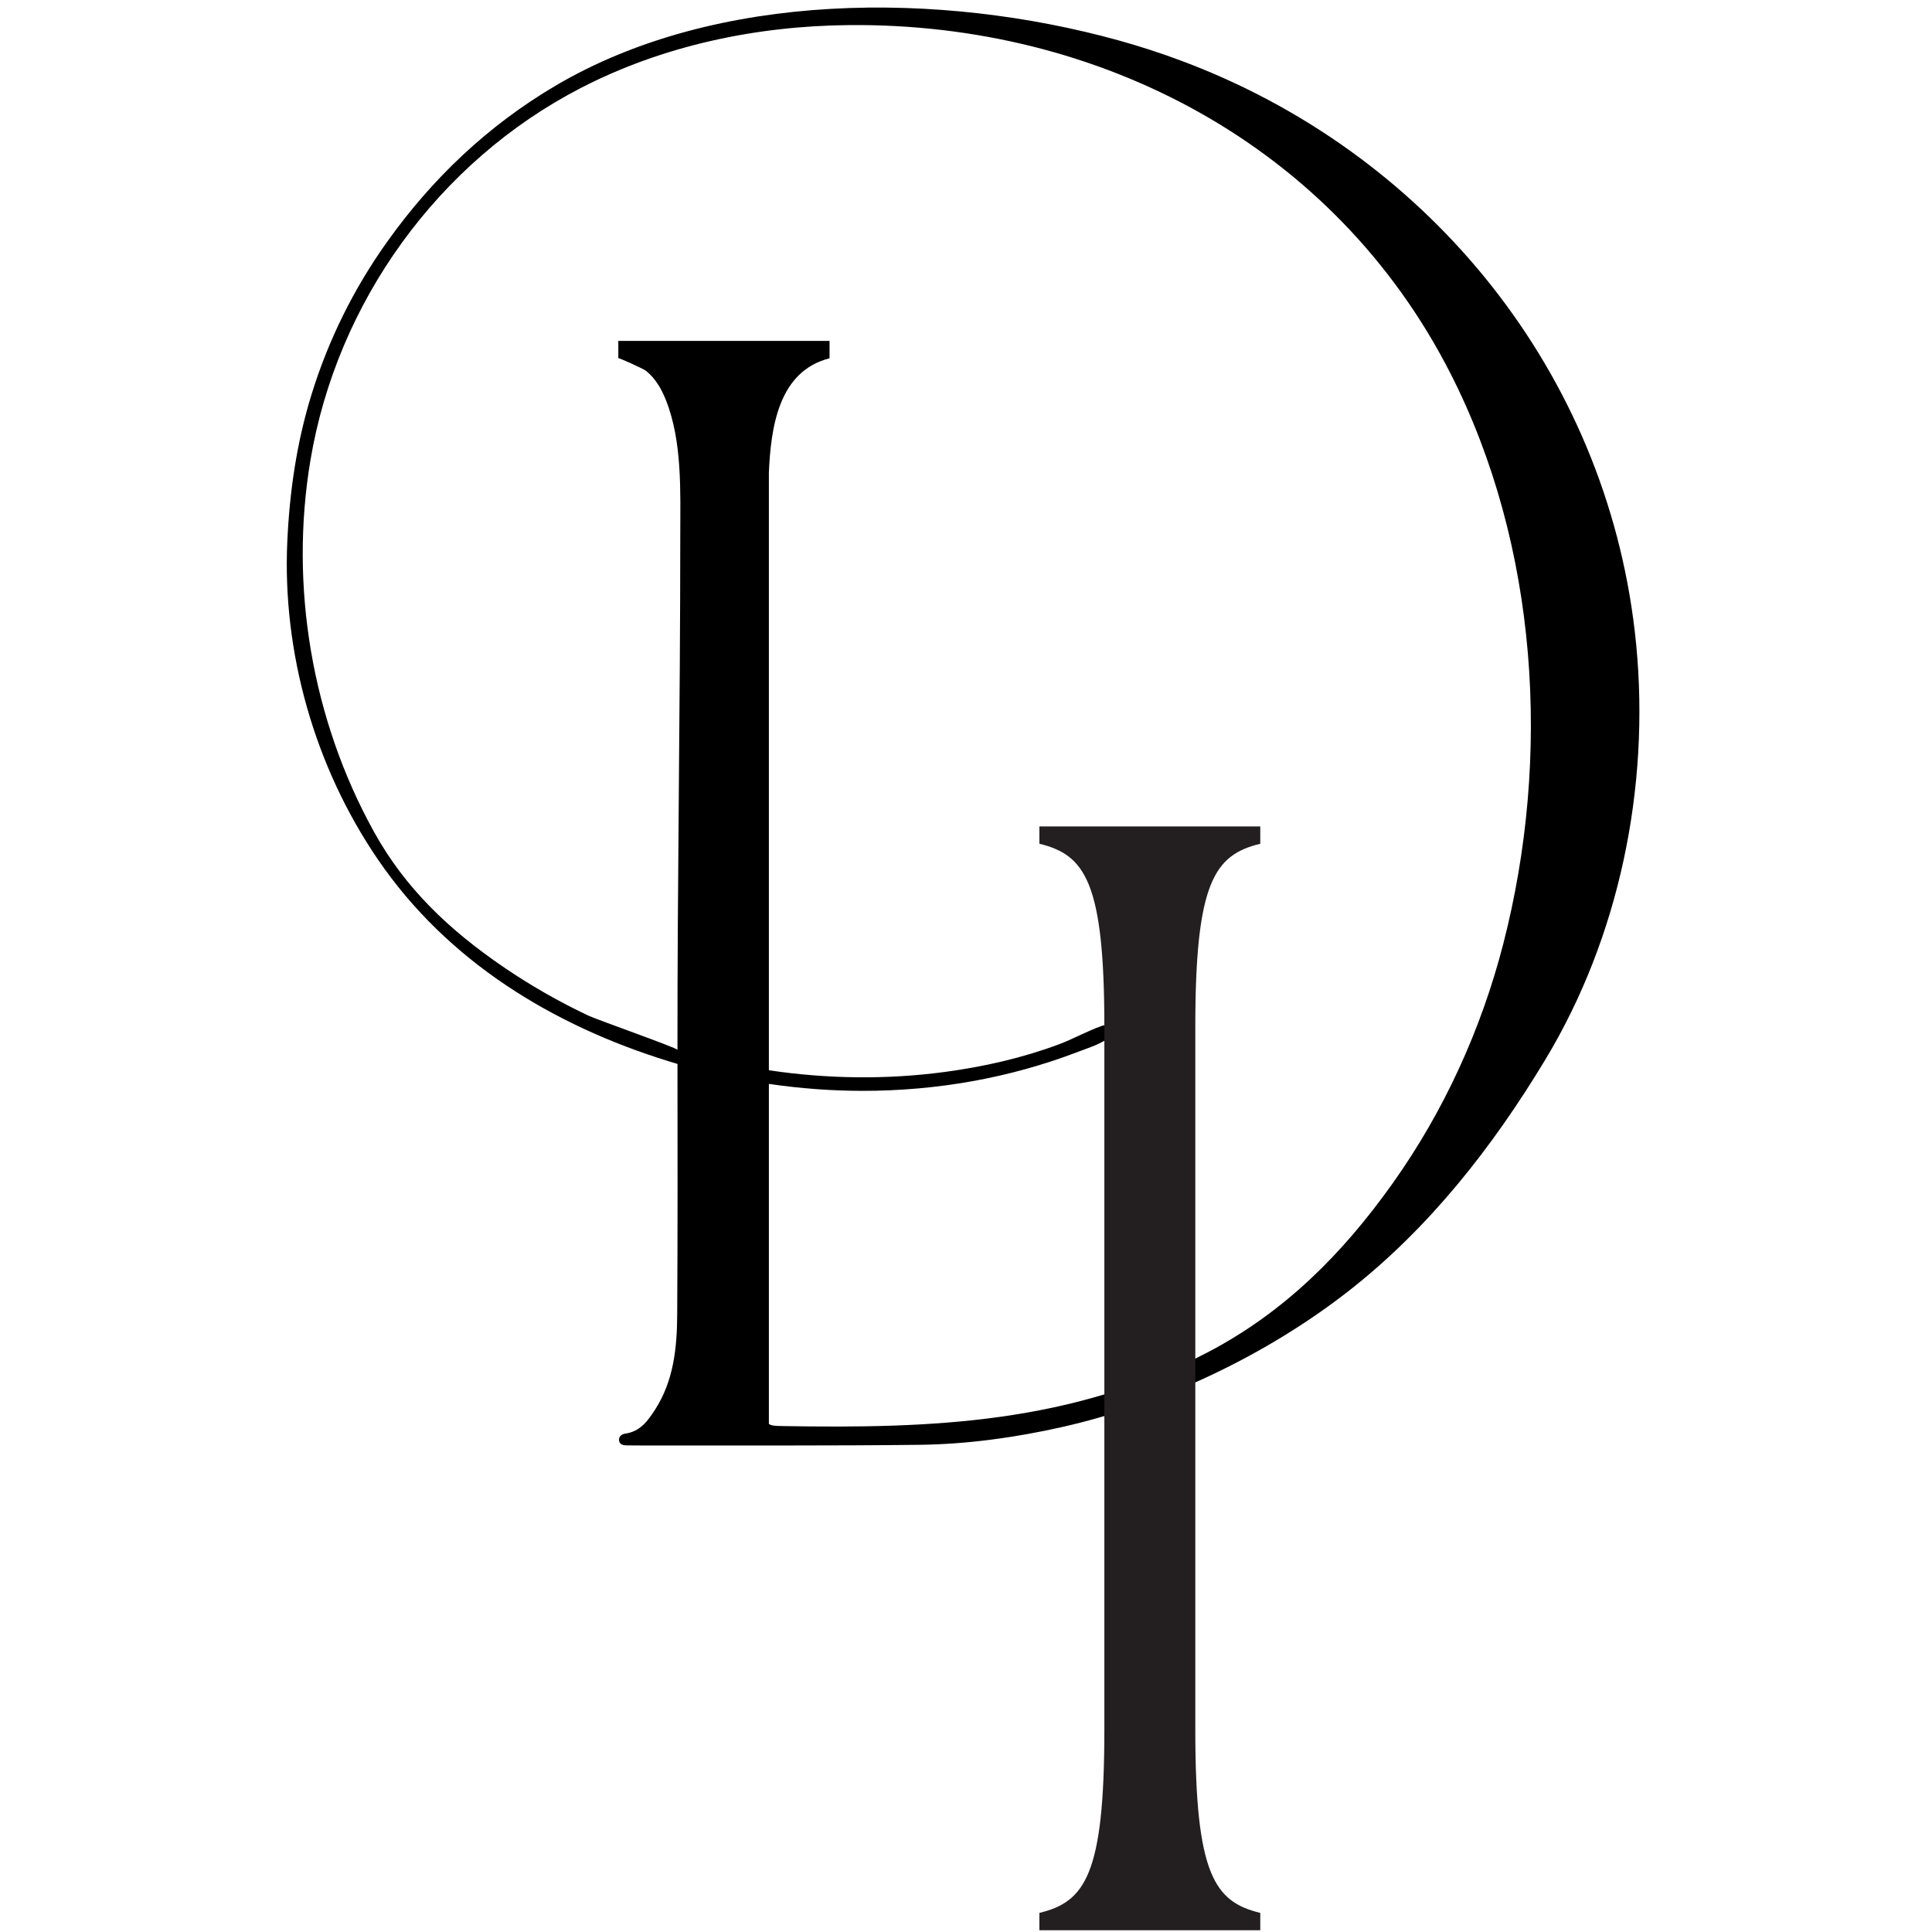
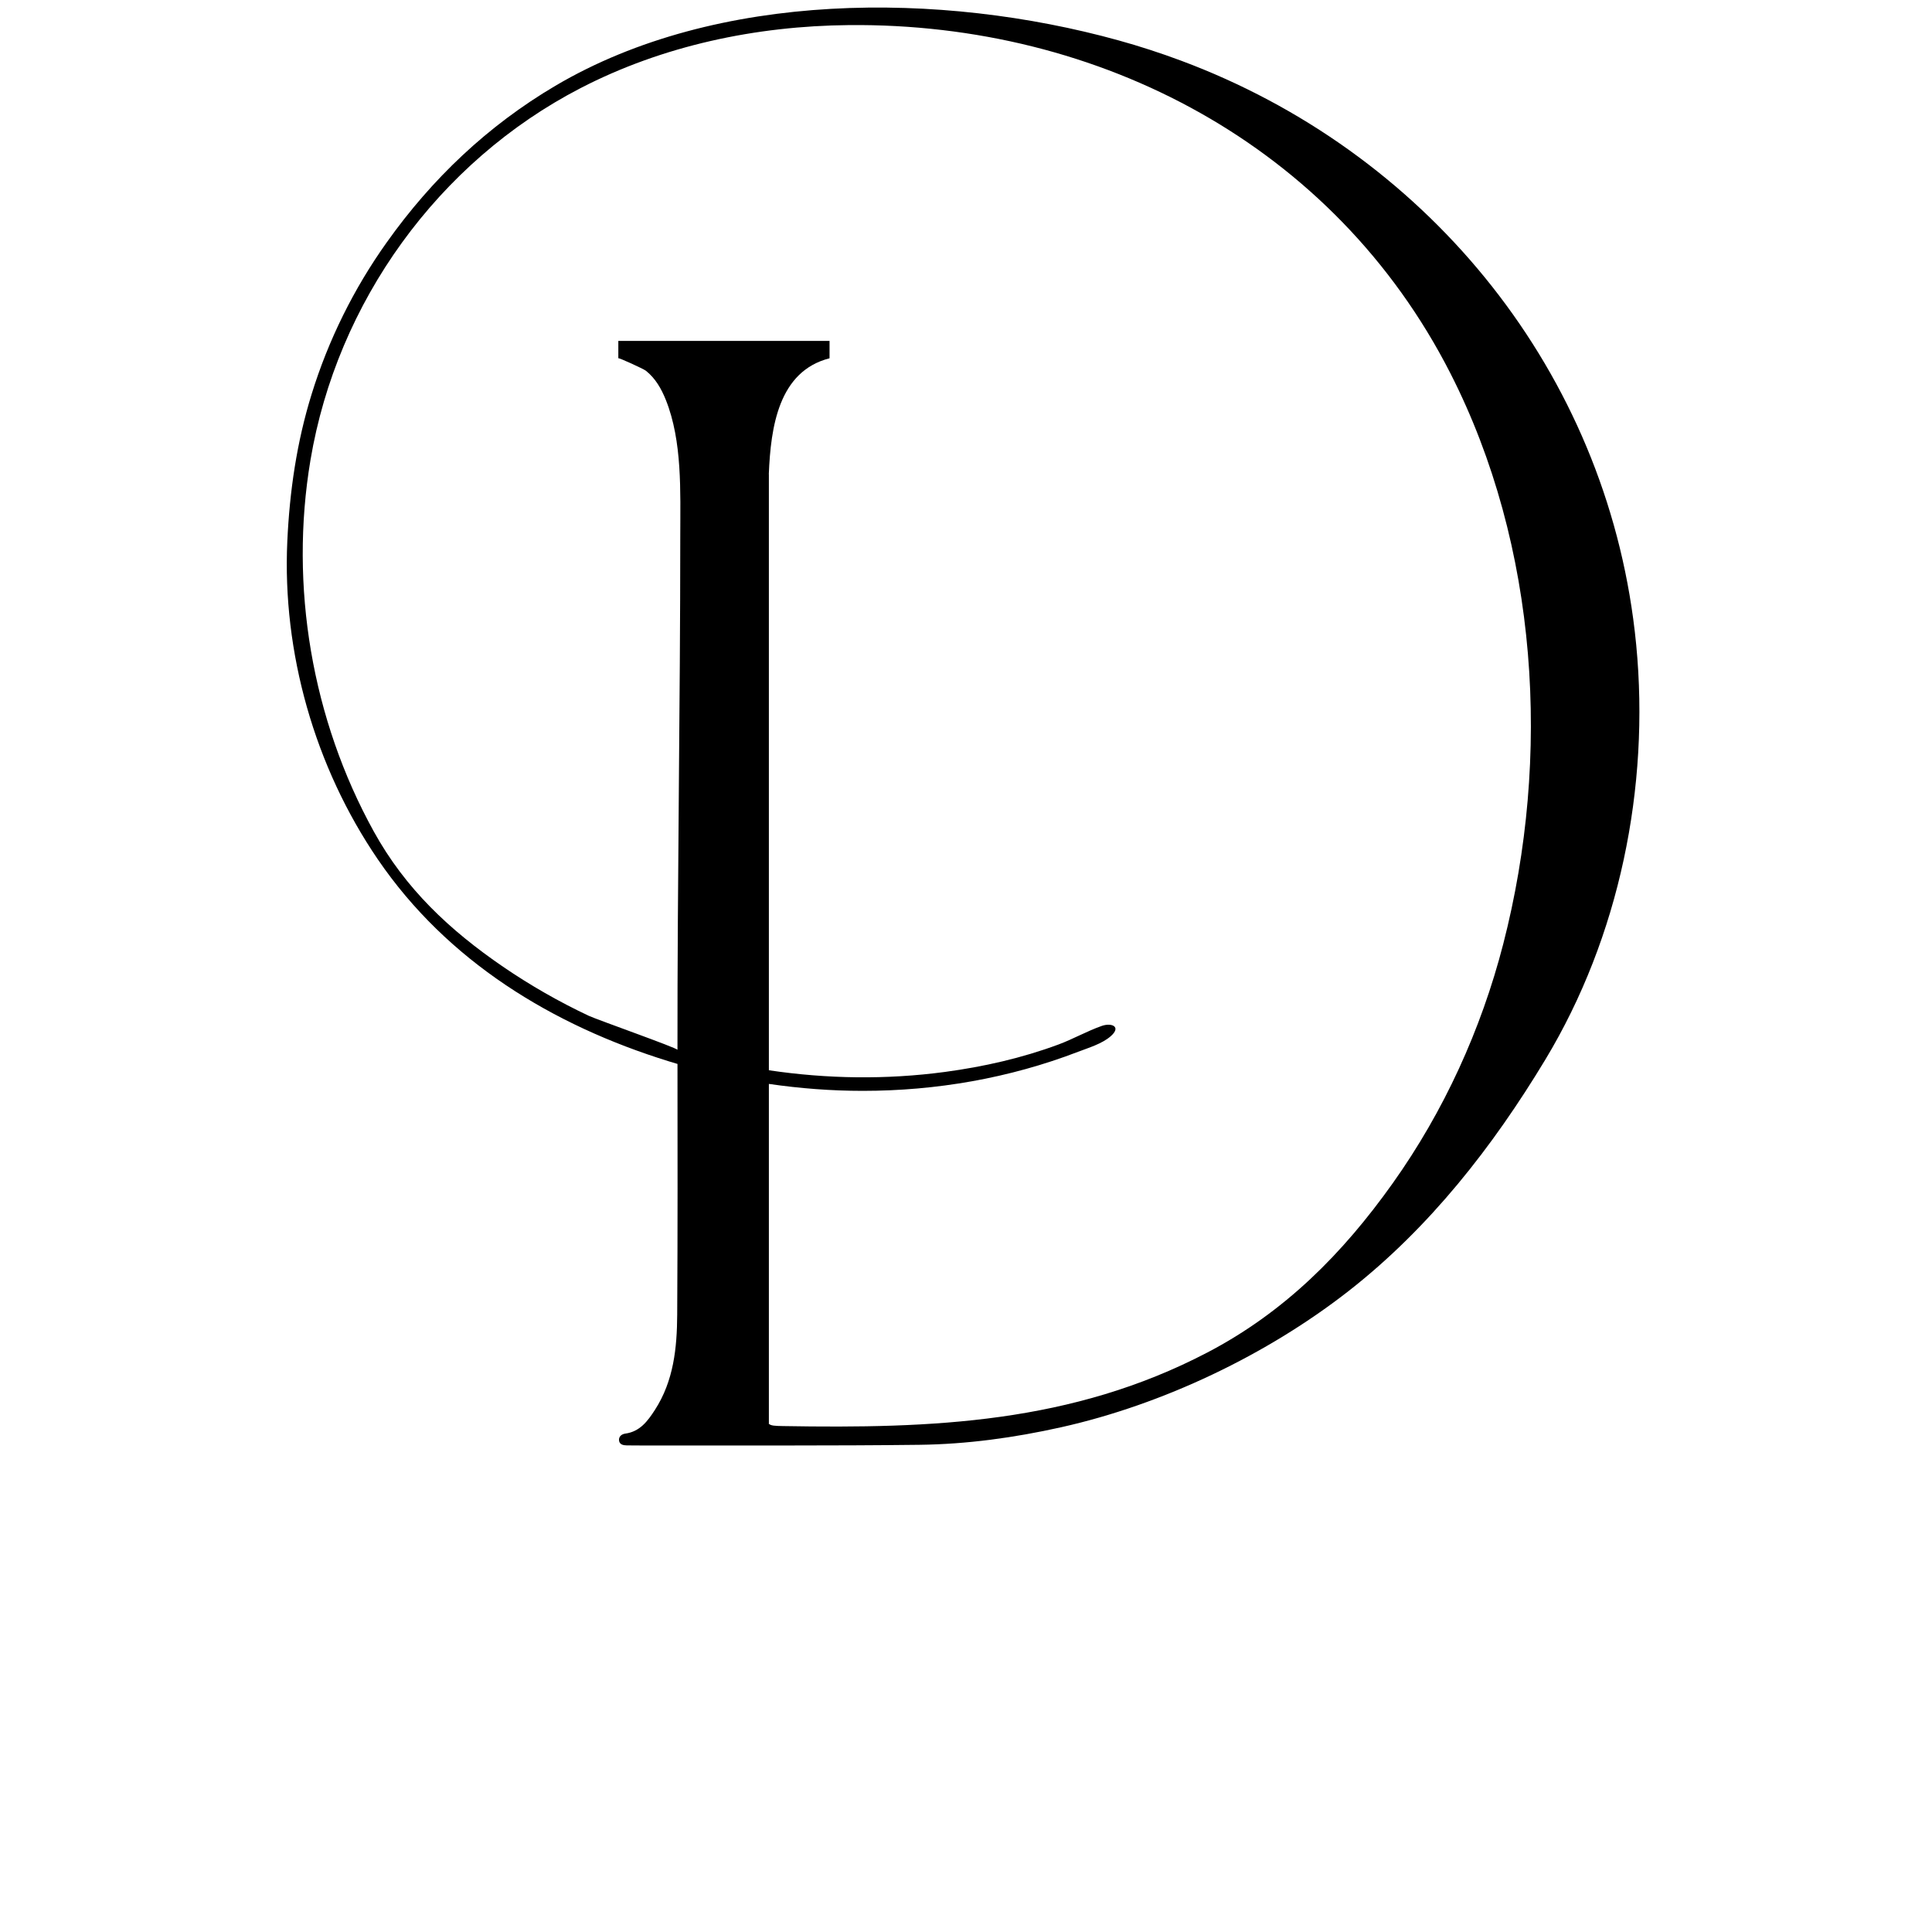
<svg xmlns="http://www.w3.org/2000/svg" width="256" height="256" viewBox="0 0 256 256" fill="none">
  <path d="M199.186 125.086C196.263 136.421 191.329 147.247 184.541 156.791C177.898 166.133 170.202 173.873 159.985 179.211C142.031 188.594 123.566 189.301 103.774 188.962C102.657 188.942 102.111 188.926 101.842 188.621H101.88V143.623C106.003 144.226 110.165 144.544 114.325 144.544C124.043 144.544 133.743 142.868 142.851 139.369C144.247 138.833 145.98 138.326 147.139 137.337C148.644 136.049 147.306 135.478 145.993 135.938C144.051 136.62 142.207 137.674 140.266 138.397C135.407 140.201 130.344 141.346 125.214 142.036C117.479 143.074 109.596 142.966 101.88 141.814V62.831H101.871C102.125 56.576 103.173 49.19 109.919 47.474V45.175H81.931V47.474C81.931 47.346 85.276 48.88 85.582 49.123C86.848 50.132 87.63 51.502 88.225 52.985C90.426 58.477 90.144 65.184 90.139 70.978C90.139 93.697 89.751 116.408 89.768 139.11C89.768 138.869 79.071 135.097 78.02 134.601C74.069 132.74 70.272 130.567 66.665 128.104C59.549 123.232 53.706 117.744 49.525 110.169C41.333 95.329 38.332 77.674 41.139 60.959C44.65 40.05 58.055 21.442 76.915 11.683C87.833 6.033 100.195 3.439 112.489 3.324C145.789 3.011 176.814 19.332 192.174 49.443C203.862 72.357 205.56 100.368 199.186 125.086ZM216.807 85.453C216.696 84.3 216.563 83.15 216.408 82.002C211.839 48.079 188.552 19.982 156.469 8.028C153.753 7.016 150.994 6.121 148.201 5.347C124.698 -1.154 95.037 -1.291 73.592 11.366C64.614 16.667 57.235 23.685 51.235 32.13C46.871 38.257 43.515 45.041 41.293 52.227C39.317 58.599 38.375 65.111 38.07 71.723C37.39 86.446 41.69 101.601 50.063 113.868C59.279 127.371 73.192 135.858 88.633 140.634C89.011 140.75 89.39 140.866 89.77 140.977C89.781 152.049 89.799 163.121 89.733 174.193C89.706 178.583 89.277 182.959 86.78 186.819C85.812 188.314 84.796 189.696 82.849 189.961C82.364 190.029 81.973 190.352 82.024 190.862C82.078 191.408 82.582 191.517 83.05 191.522C84.395 191.538 85.743 191.536 87.088 191.534C98.66 191.516 110.231 191.583 121.8 191.445C128.13 191.369 134.383 190.506 140.588 189.122C154.049 186.118 167.905 179.524 178.773 171.007C189.446 162.644 197.8 151.949 204.772 140.393C214.59 124.114 218.619 104.33 216.807 85.453Z" fill="black" />
-   <path d="M137.725 253.469C143.75 252.007 146.333 248.455 146.333 229.231V136.041C146.333 116.818 143.75 113.266 137.725 111.802V109.505H166.992V111.803C160.965 113.265 158.384 116.817 158.384 136.041V229.232C158.384 248.456 160.965 252.007 166.992 253.469V255.768H137.725V253.469Z" fill="#231F20" />
</svg>